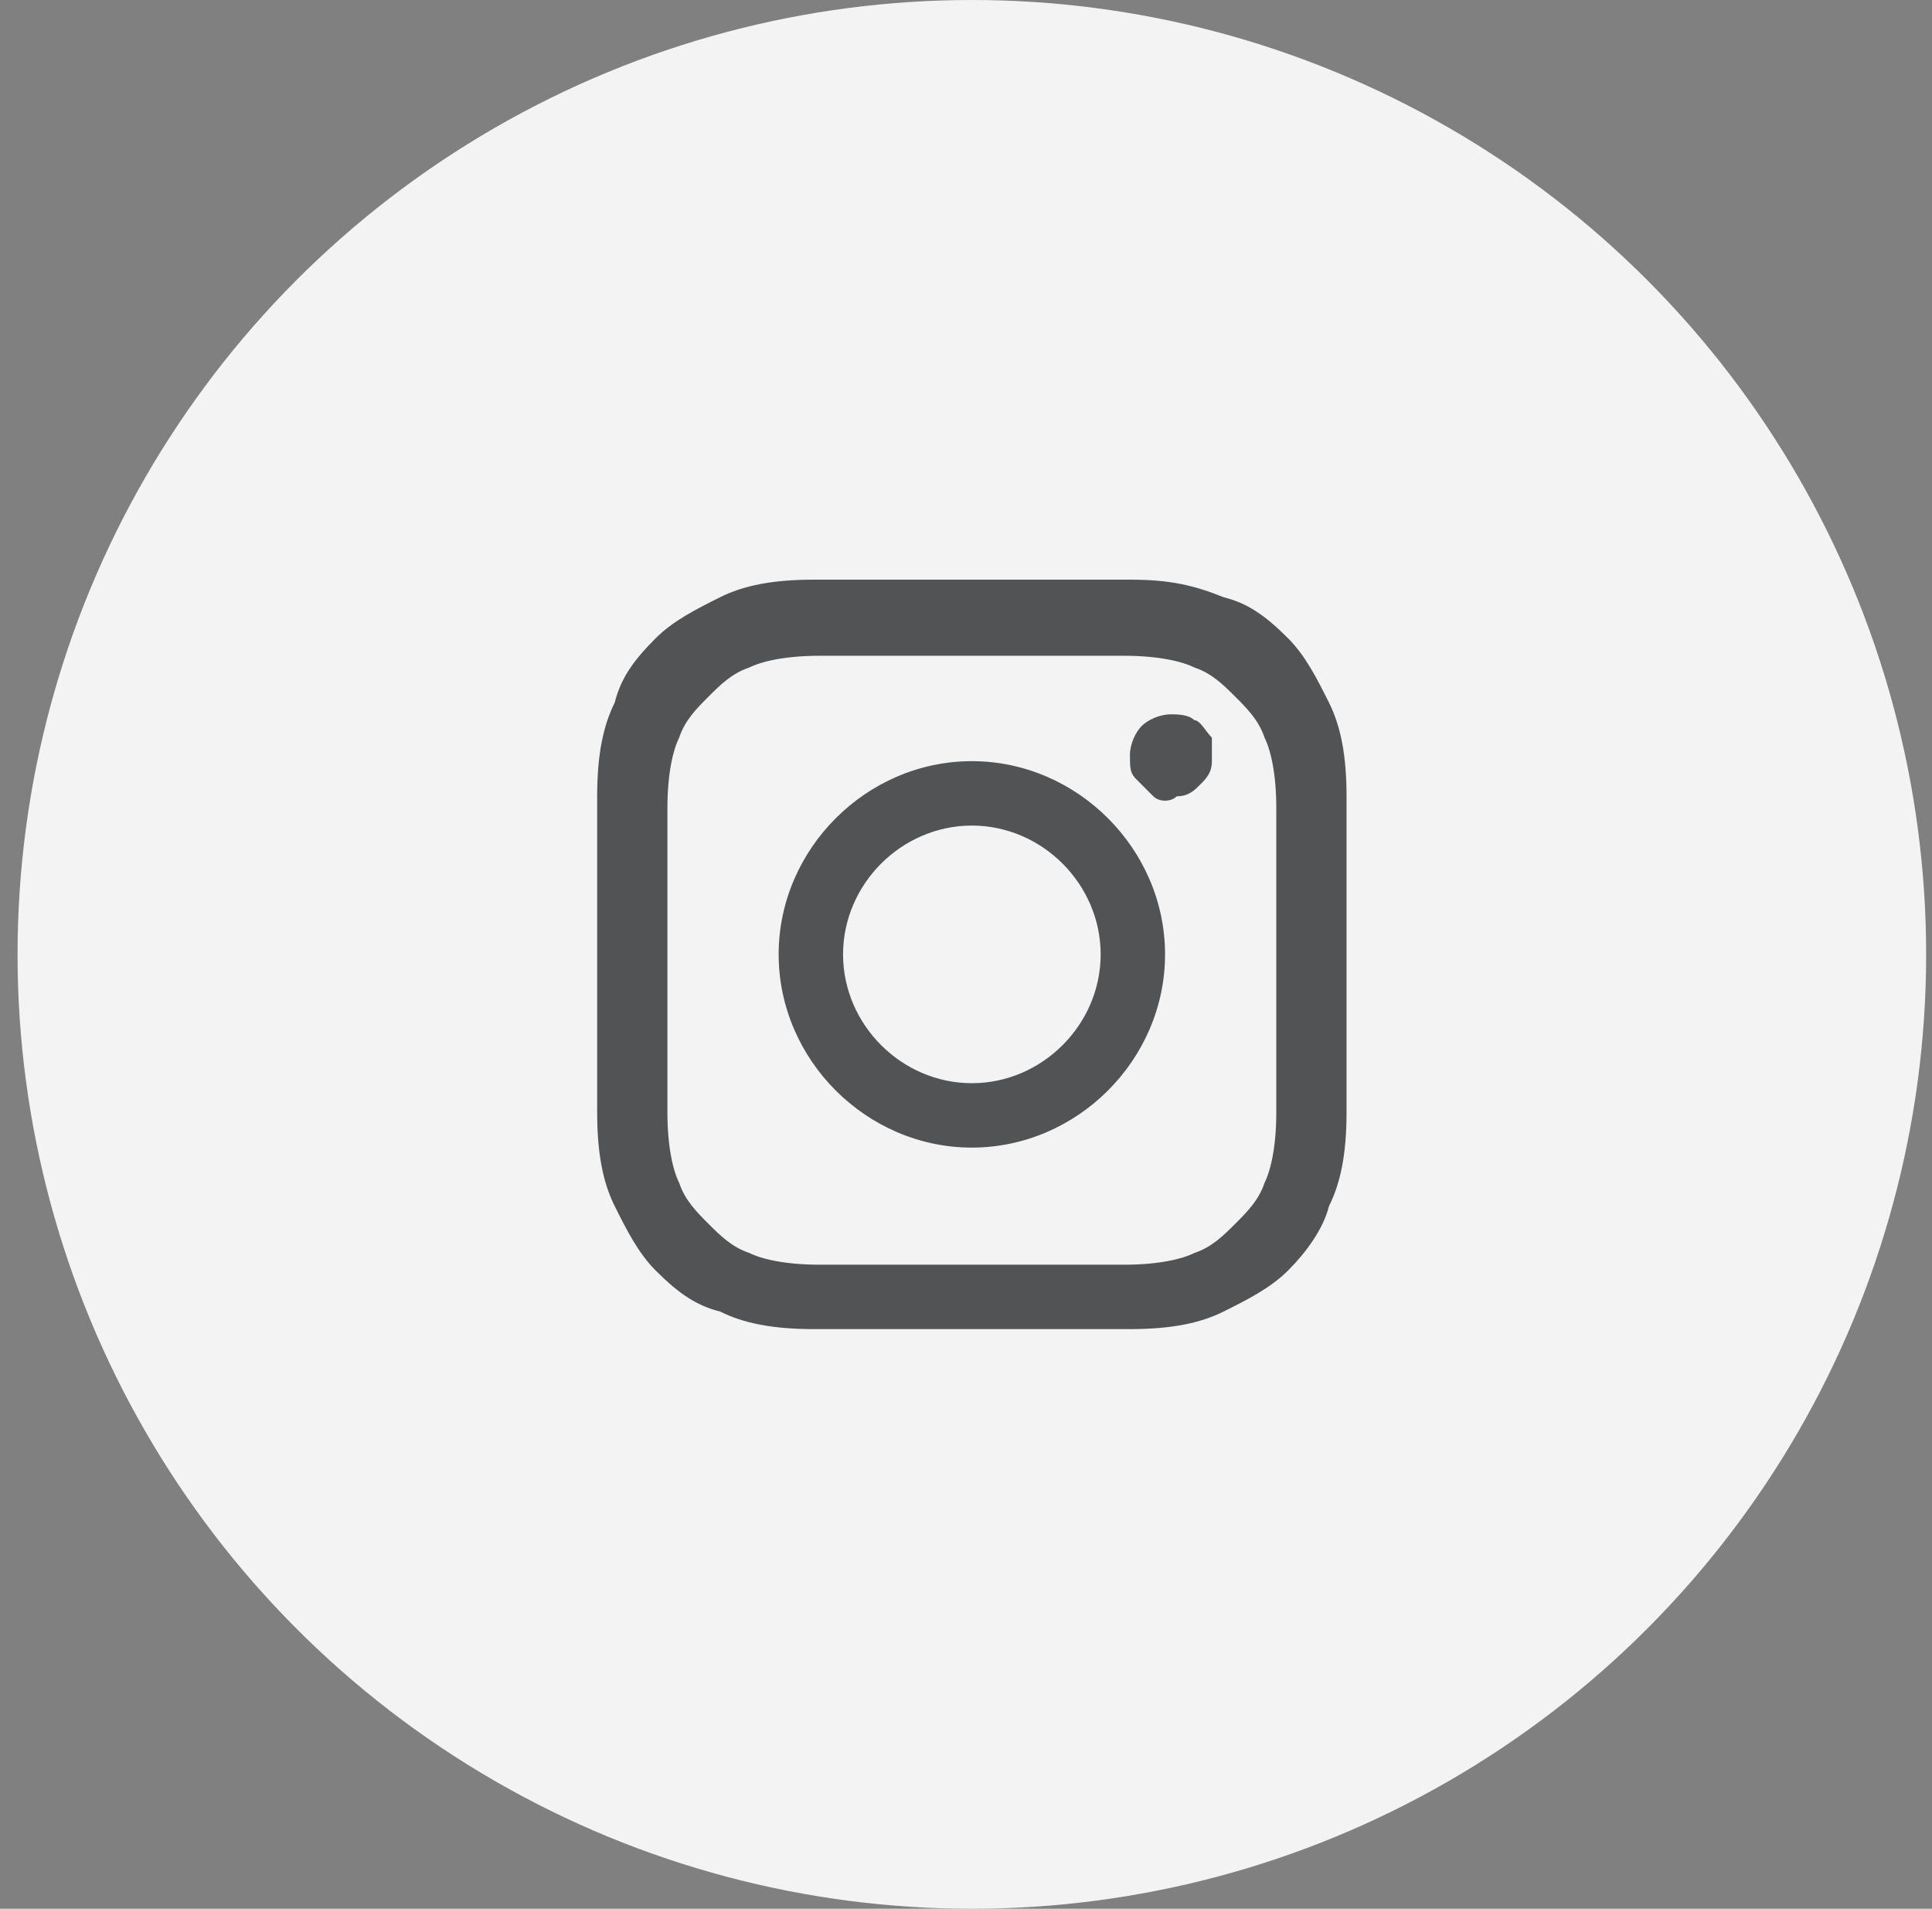
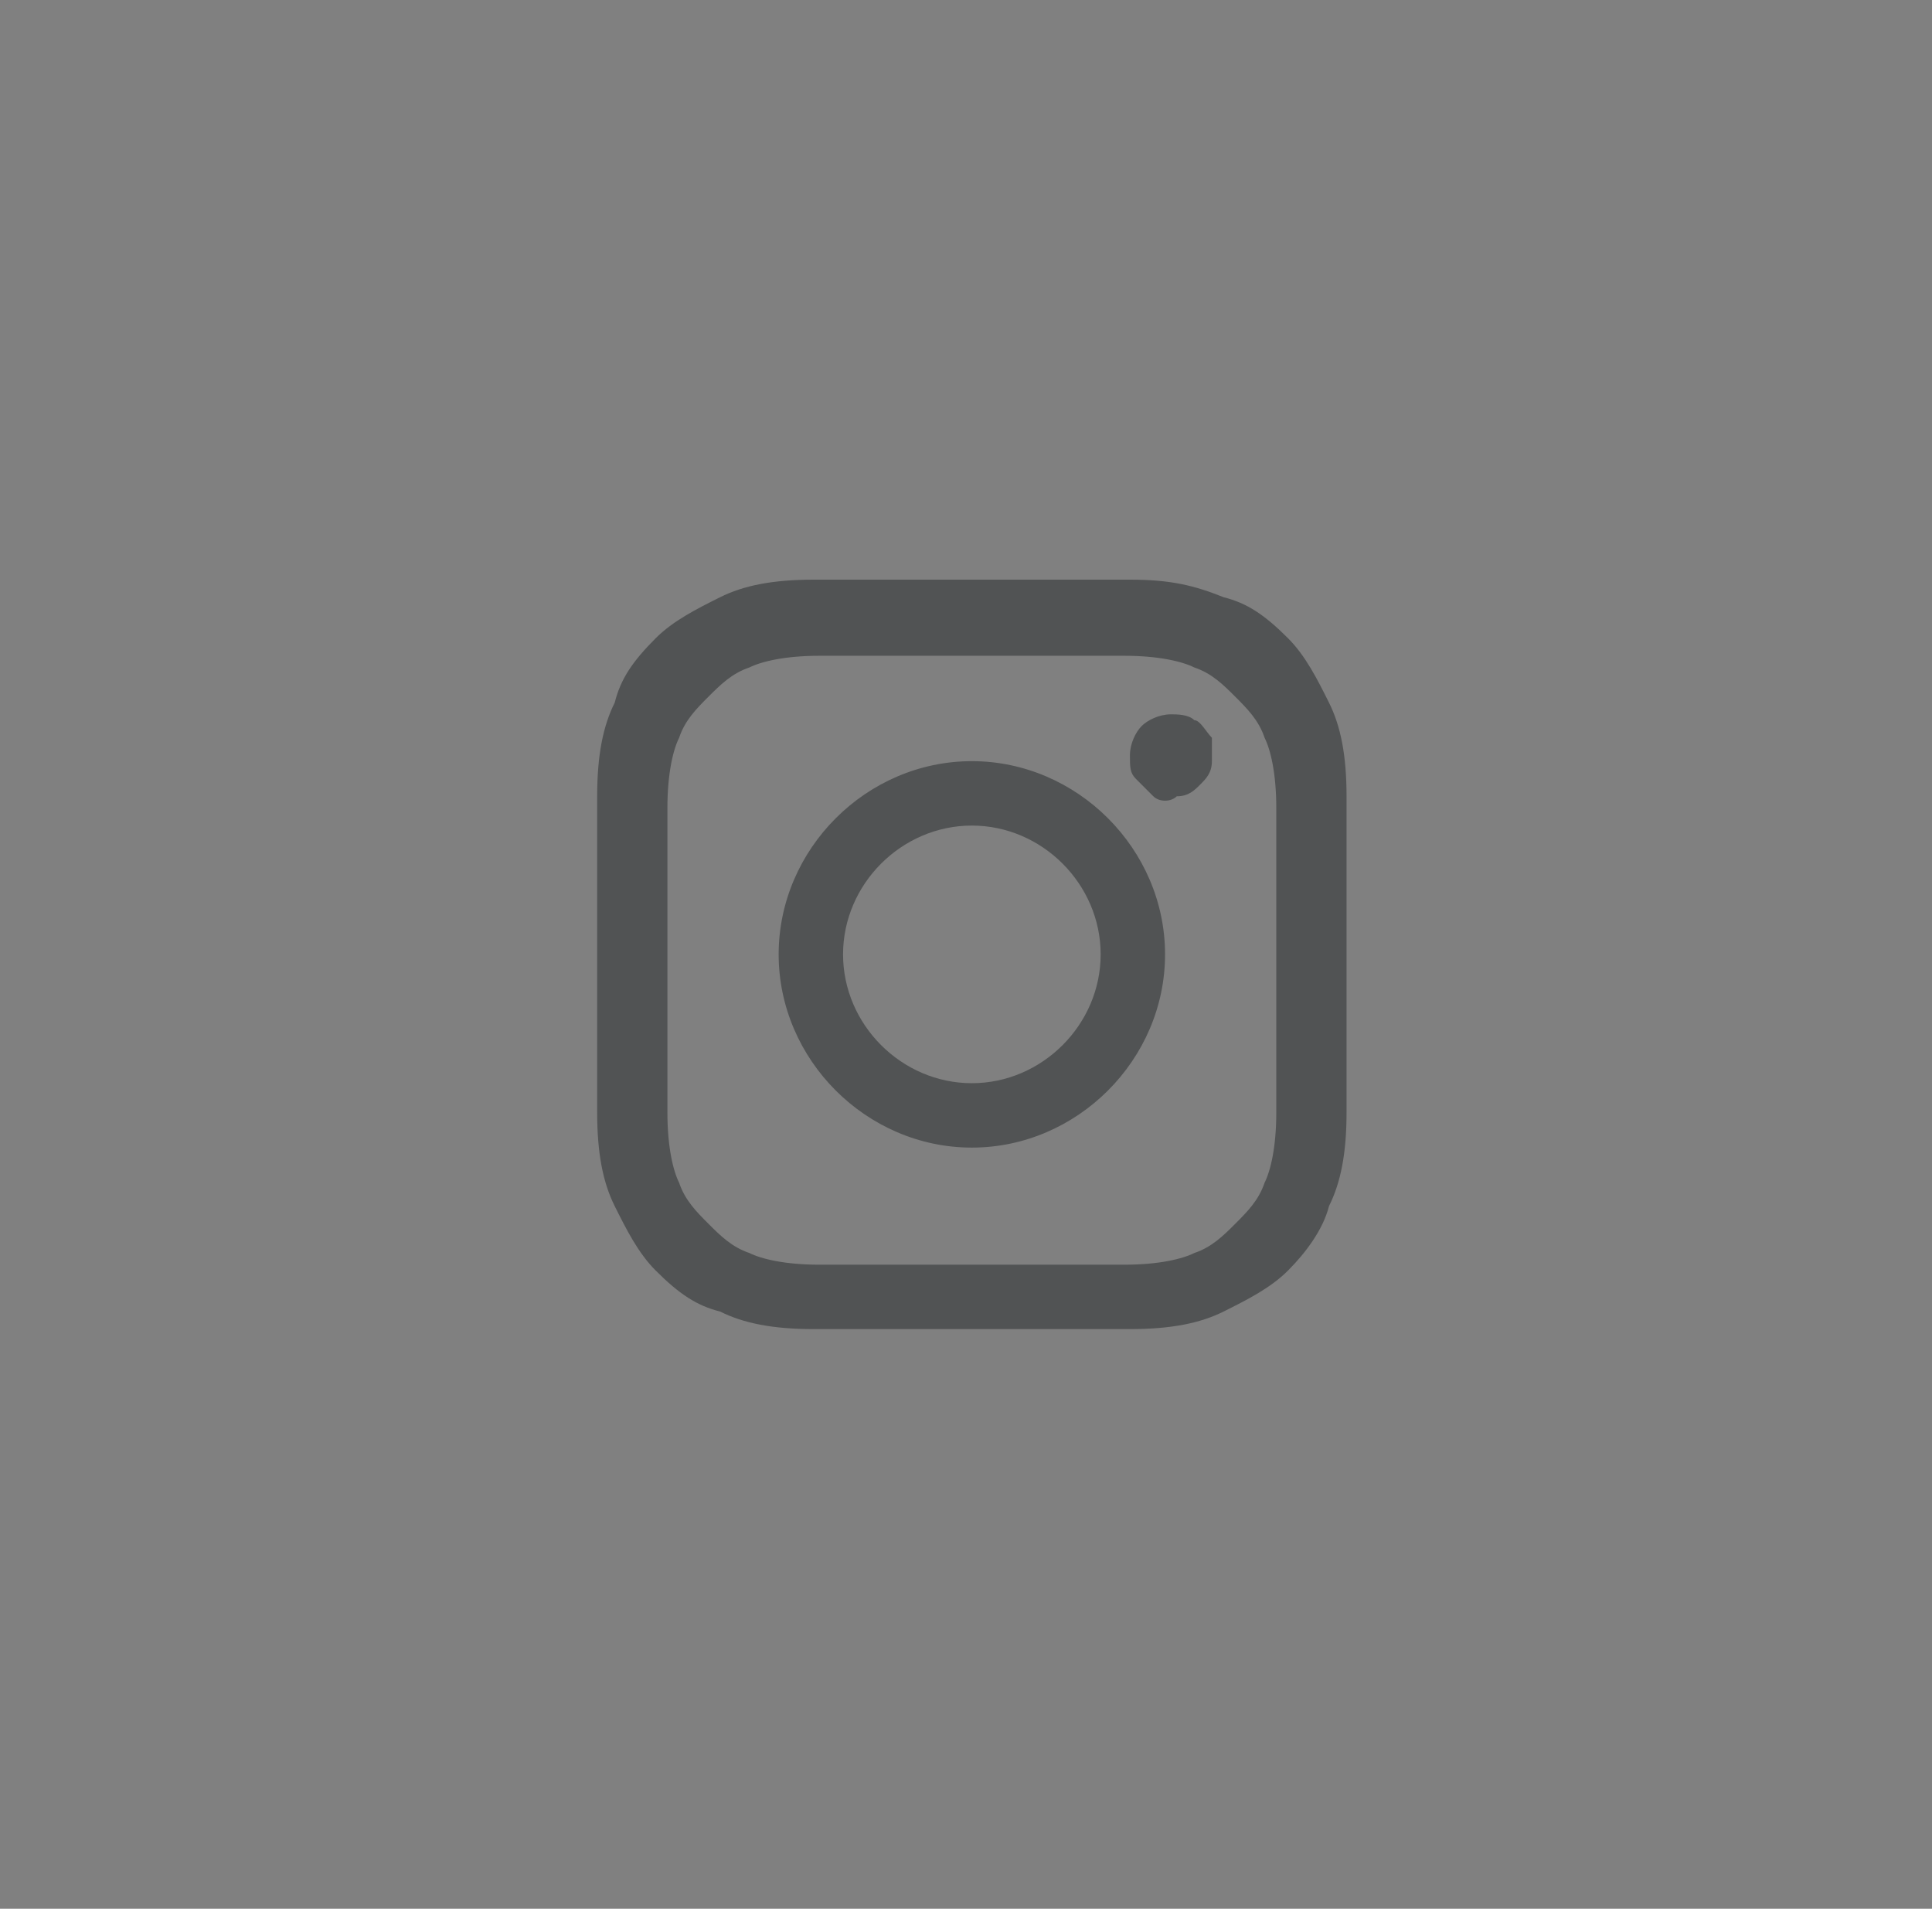
<svg xmlns="http://www.w3.org/2000/svg" version="1.1" id="Layer_1" x="0px" y="0px" viewBox="0 0 33 32.6" style="enable-background:new 0 0 33 32.6;" xml:space="preserve">
  <rect x="0" y="0" width="33" height="32.6" fill="#808080" stroke="none" />
  <style type="text/css">
	.st0{fill:#F3F3F4;}
	.st1{fill:#515354;}
</style>
-   <circle class="st0" cx="16.6" cy="16.3" r="16.3" />
  <g>
    <path class="st1" d="M14.4,16.3c0-1.2,1-2.2,2.2-2.2c1.2,0,2.2,1,2.2,2.2c0,1.2-1,2.2-2.2,2.2C15.4,18.5,14.4,17.5,14.4,16.3z    M13.3,16.3c0,1.8,1.5,3.3,3.3,3.3s3.3-1.5,3.3-3.3S18.4,13,16.6,13S13.3,14.5,13.3,16.3L13.3,16.3z M19.3,12.9   c0,0.2,0,0.3,0.1,0.4s0.2,0.2,0.3,0.3c0.1,0.1,0.3,0.1,0.4,0c0.2,0,0.3-0.1,0.4-0.2c0.1-0.1,0.2-0.2,0.2-0.4c0-0.2,0-0.3,0-0.4   c-0.1-0.1-0.2-0.3-0.3-0.3c-0.1-0.1-0.3-0.1-0.4-0.1h0c-0.2,0-0.4,0.1-0.5,0.2C19.4,12.5,19.3,12.7,19.3,12.9z M14,21.6   c-0.6,0-1-0.1-1.2-0.2c-0.3-0.1-0.5-0.3-0.7-0.5s-0.4-0.4-0.5-0.7c-0.1-0.2-0.2-0.6-0.2-1.2c0-0.7,0-0.9,0-2.6c0-1.7,0-1.9,0-2.6   c0-0.6,0.1-1,0.2-1.2c0.1-0.3,0.3-0.5,0.5-0.7c0.2-0.2,0.4-0.4,0.7-0.5c0.2-0.1,0.6-0.2,1.2-0.2c0.7,0,0.9,0,2.6,0   c1.7,0,1.9,0,2.6,0c0.6,0,1,0.1,1.2,0.2c0.3,0.1,0.5,0.3,0.7,0.5c0.2,0.2,0.4,0.4,0.5,0.7c0.1,0.2,0.2,0.6,0.2,1.2   c0,0.7,0,0.9,0,2.6c0,1.7,0,1.9,0,2.6c0,0.6-0.1,1-0.2,1.2c-0.1,0.3-0.3,0.5-0.5,0.7c-0.2,0.2-0.4,0.4-0.7,0.5   c-0.2,0.1-0.6,0.2-1.2,0.2c-0.7,0-0.9,0-2.6,0C14.9,21.6,14.7,21.6,14,21.6L14,21.6z M13.9,9.9c-0.7,0-1.2,0.1-1.6,0.3   c-0.4,0.2-0.8,0.4-1.1,0.7c-0.4,0.4-0.6,0.7-0.7,1.1c-0.2,0.4-0.3,0.9-0.3,1.6c0,0.7,0,0.9,0,2.7s0,2,0,2.7c0,0.7,0.1,1.2,0.3,1.6   c0.2,0.4,0.4,0.8,0.7,1.1c0.4,0.4,0.7,0.6,1.1,0.7c0.4,0.2,0.9,0.3,1.6,0.3c0.7,0,0.9,0,2.7,0s2,0,2.7,0c0.7,0,1.2-0.1,1.6-0.3   c0.4-0.2,0.8-0.4,1.1-0.7s0.6-0.7,0.7-1.1c0.2-0.4,0.3-0.9,0.3-1.6c0-0.7,0-0.9,0-2.7s0-2,0-2.7c0-0.7-0.1-1.2-0.3-1.6   c-0.2-0.4-0.4-0.8-0.7-1.1c-0.4-0.4-0.7-0.6-1.1-0.7C20.4,10,20,9.9,19.3,9.9c-0.7,0-0.9,0-2.7,0S14.6,9.9,13.9,9.9" />
  </g>
</svg>